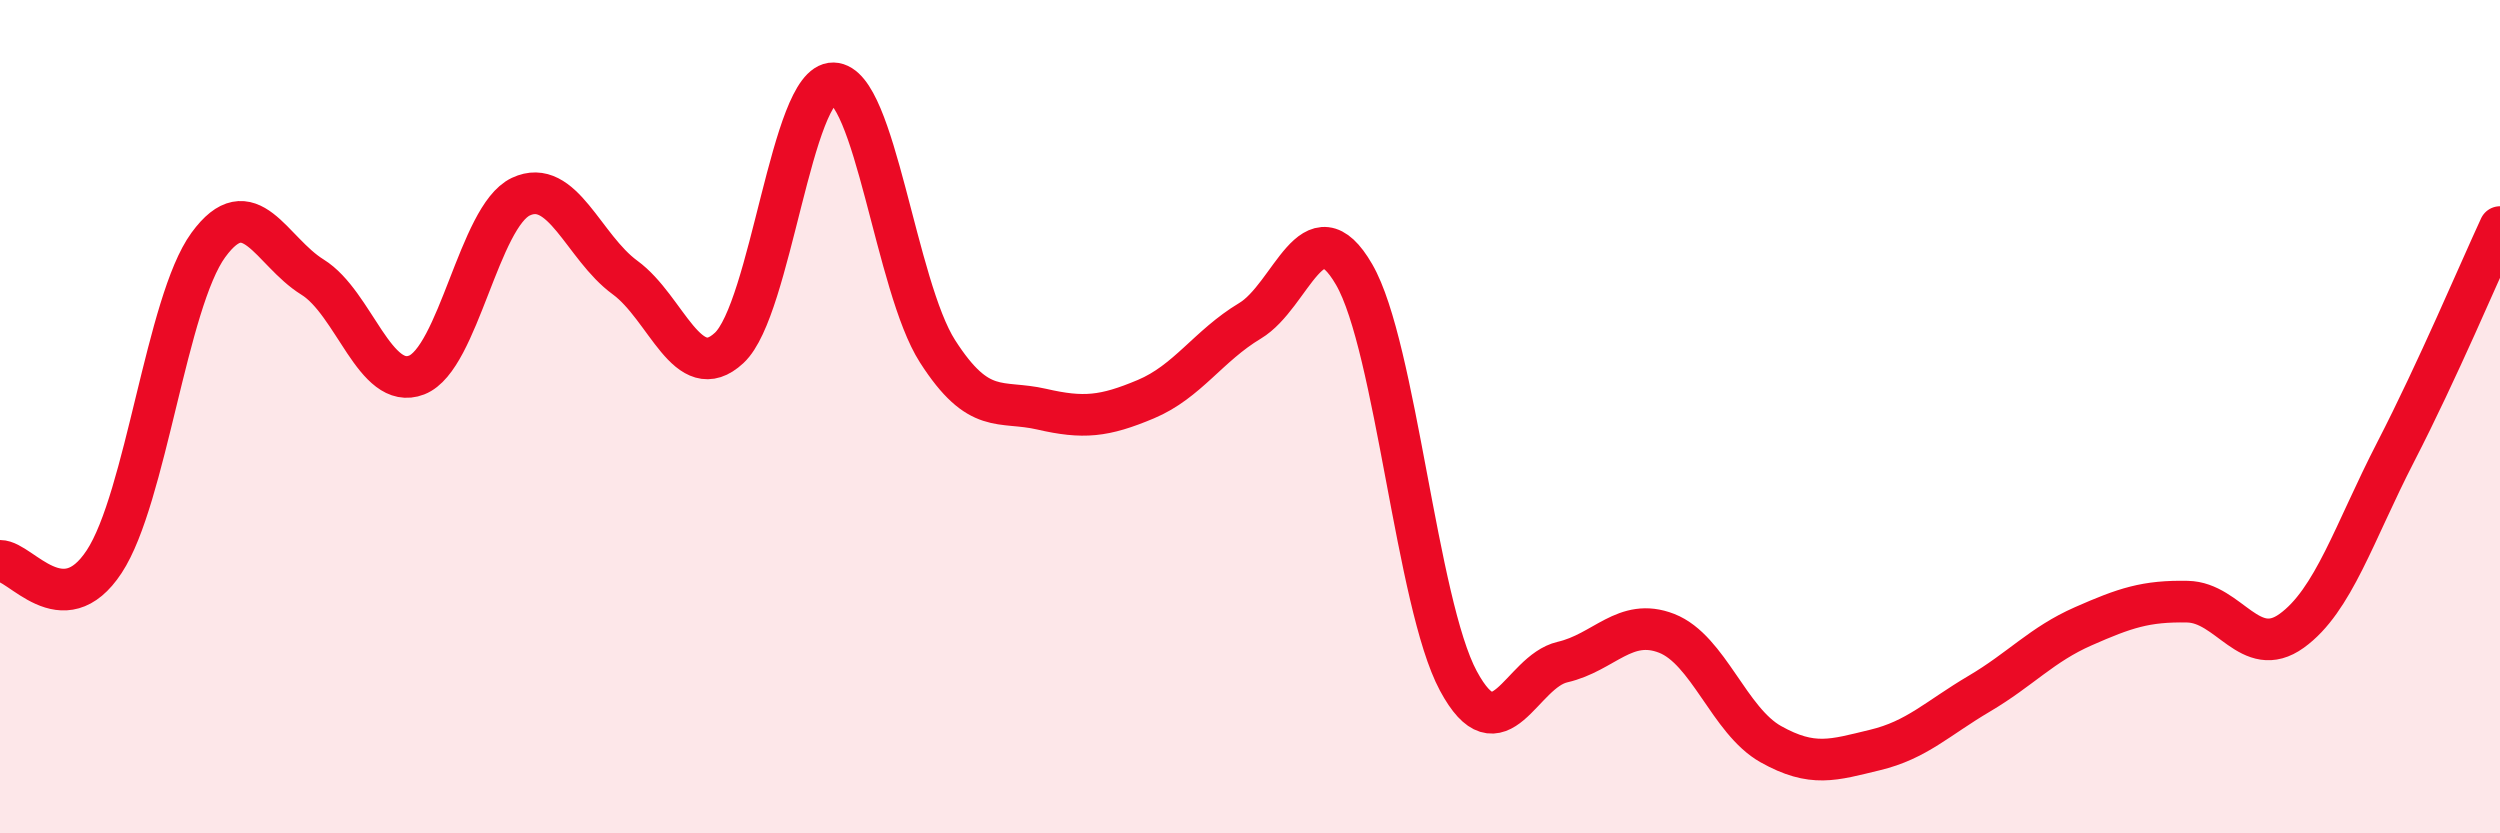
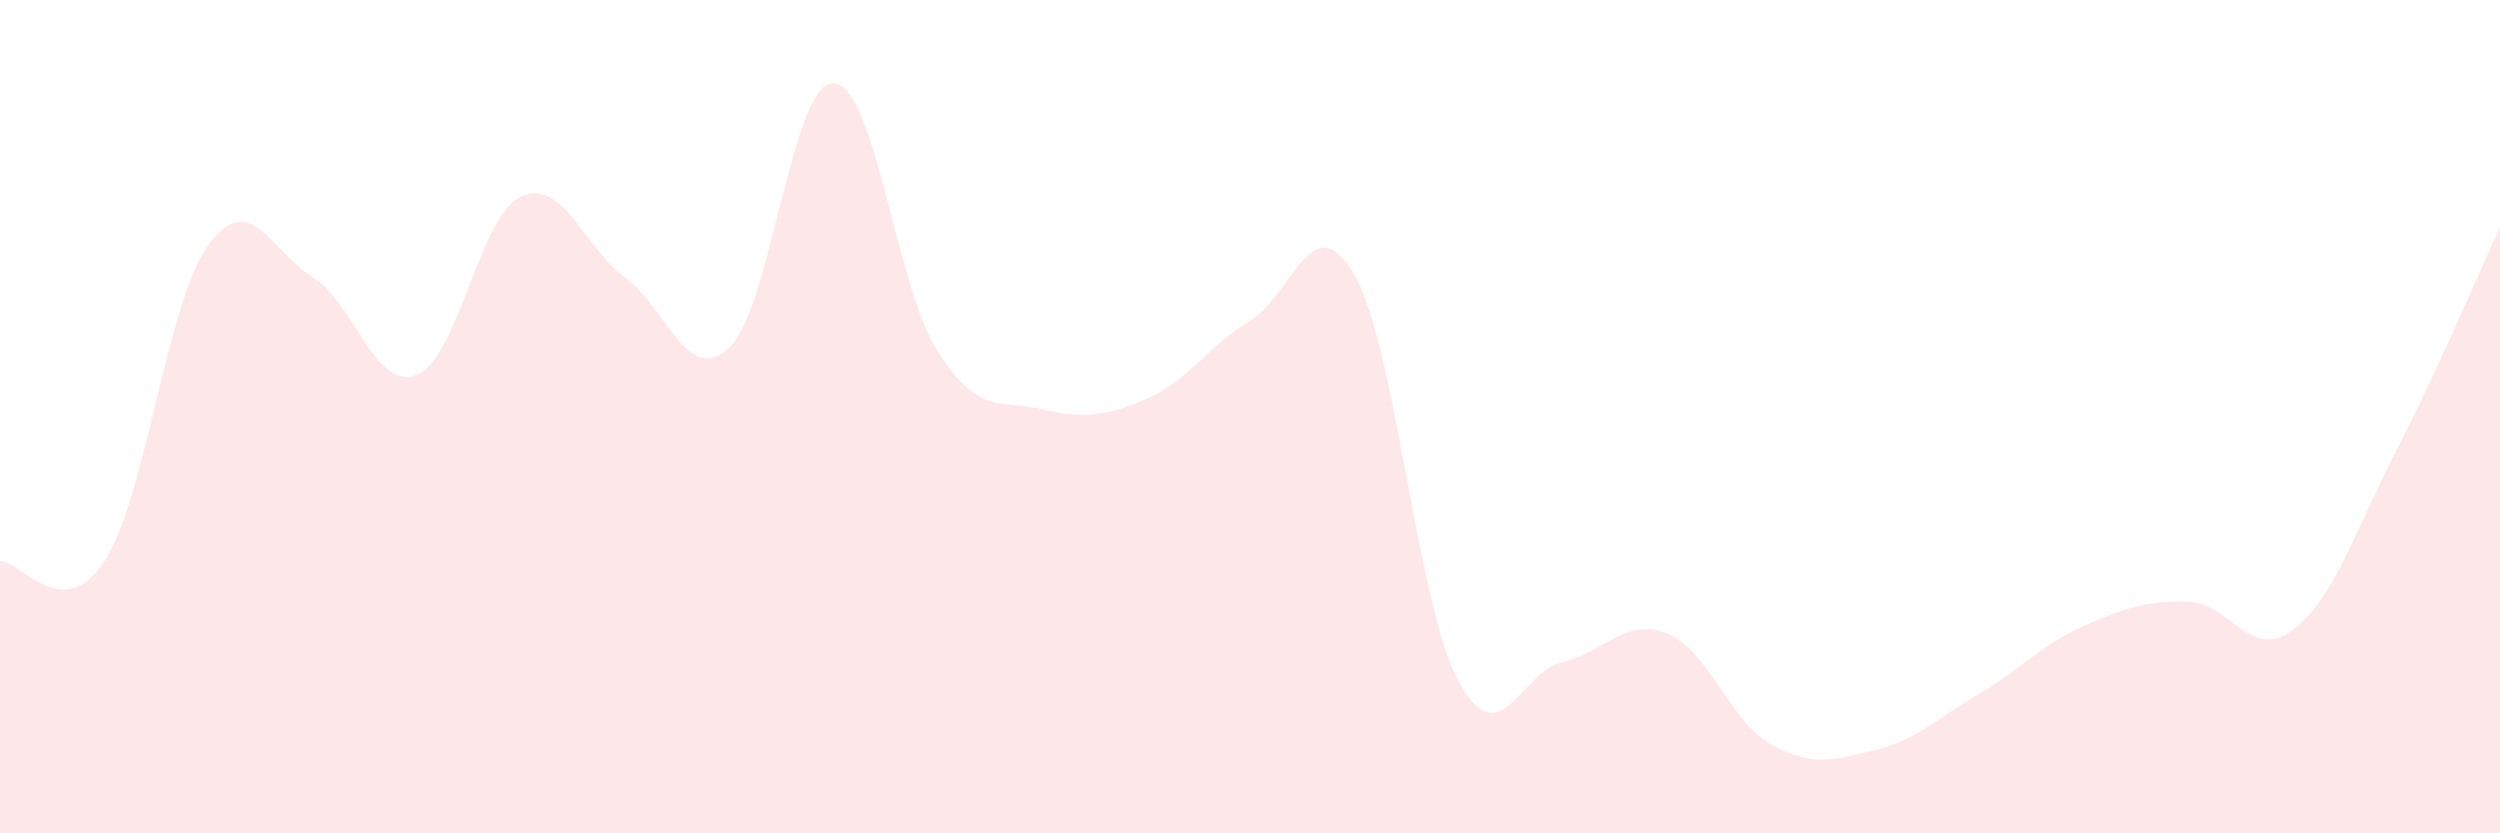
<svg xmlns="http://www.w3.org/2000/svg" width="60" height="20" viewBox="0 0 60 20">
  <path d="M 0,13.46 C 0.5,13.46 1.5,15 2.5,13.48 C 3.5,11.96 4,7.25 5,5.88 C 6,4.51 6.5,6.03 7.5,6.65 C 8.5,7.27 9,9.39 10,9 C 11,8.61 11.5,5.19 12.5,4.72 C 13.5,4.25 14,5.93 15,6.66 C 16,7.39 16.5,9.28 17.5,8.35 C 18.5,7.42 19,1.98 20,2 C 21,2.02 21.5,6.87 22.5,8.43 C 23.5,9.99 24,9.59 25,9.82 C 26,10.05 26.5,10 27.5,9.58 C 28.5,9.16 29,8.3 30,7.7 C 31,7.1 31.5,4.86 32.5,6.59 C 33.5,8.32 34,14.48 35,16.34 C 36,18.2 36.5,16.12 37.5,15.89 C 38.5,15.66 39,14.81 40,15.2 C 41,15.59 41.5,17.3 42.5,17.86 C 43.5,18.42 44,18.24 45,18 C 46,17.76 46.5,17.24 47.5,16.65 C 48.5,16.06 49,15.47 50,15.03 C 51,14.59 51.5,14.42 52.5,14.44 C 53.5,14.46 54,15.86 55,15.14 C 56,14.42 56.5,12.78 57.5,10.84 C 58.5,8.9 59.5,6.53 60,5.45L60 20L0 20Z" fill="#EB0A25" opacity="0.1" stroke-linecap="round" stroke-linejoin="round" />
-   <path d="M 0,13.46 C 0.5,13.46 1.5,15 2.5,13.48 C 3.5,11.96 4,7.25 5,5.88 C 6,4.51 6.5,6.03 7.5,6.65 C 8.5,7.27 9,9.39 10,9 C 11,8.61 11.5,5.19 12.5,4.72 C 13.5,4.25 14,5.93 15,6.66 C 16,7.39 16.5,9.28 17.5,8.35 C 18.5,7.42 19,1.98 20,2 C 21,2.02 21.5,6.87 22.5,8.43 C 23.5,9.99 24,9.59 25,9.82 C 26,10.05 26.5,10 27.5,9.58 C 28.5,9.16 29,8.3 30,7.7 C 31,7.1 31.5,4.86 32.5,6.59 C 33.5,8.32 34,14.48 35,16.34 C 36,18.2 36.5,16.12 37.5,15.89 C 38.5,15.66 39,14.81 40,15.2 C 41,15.59 41.5,17.3 42.5,17.86 C 43.5,18.42 44,18.24 45,18 C 46,17.76 46.5,17.24 47.5,16.65 C 48.5,16.06 49,15.47 50,15.03 C 51,14.59 51.5,14.42 52.5,14.44 C 53.5,14.46 54,15.86 55,15.14 C 56,14.42 56.5,12.78 57.5,10.84 C 58.5,8.9 59.5,6.53 60,5.45" stroke="#EB0A25" stroke-width="1" fill="none" stroke-linecap="round" stroke-linejoin="round" />
</svg>